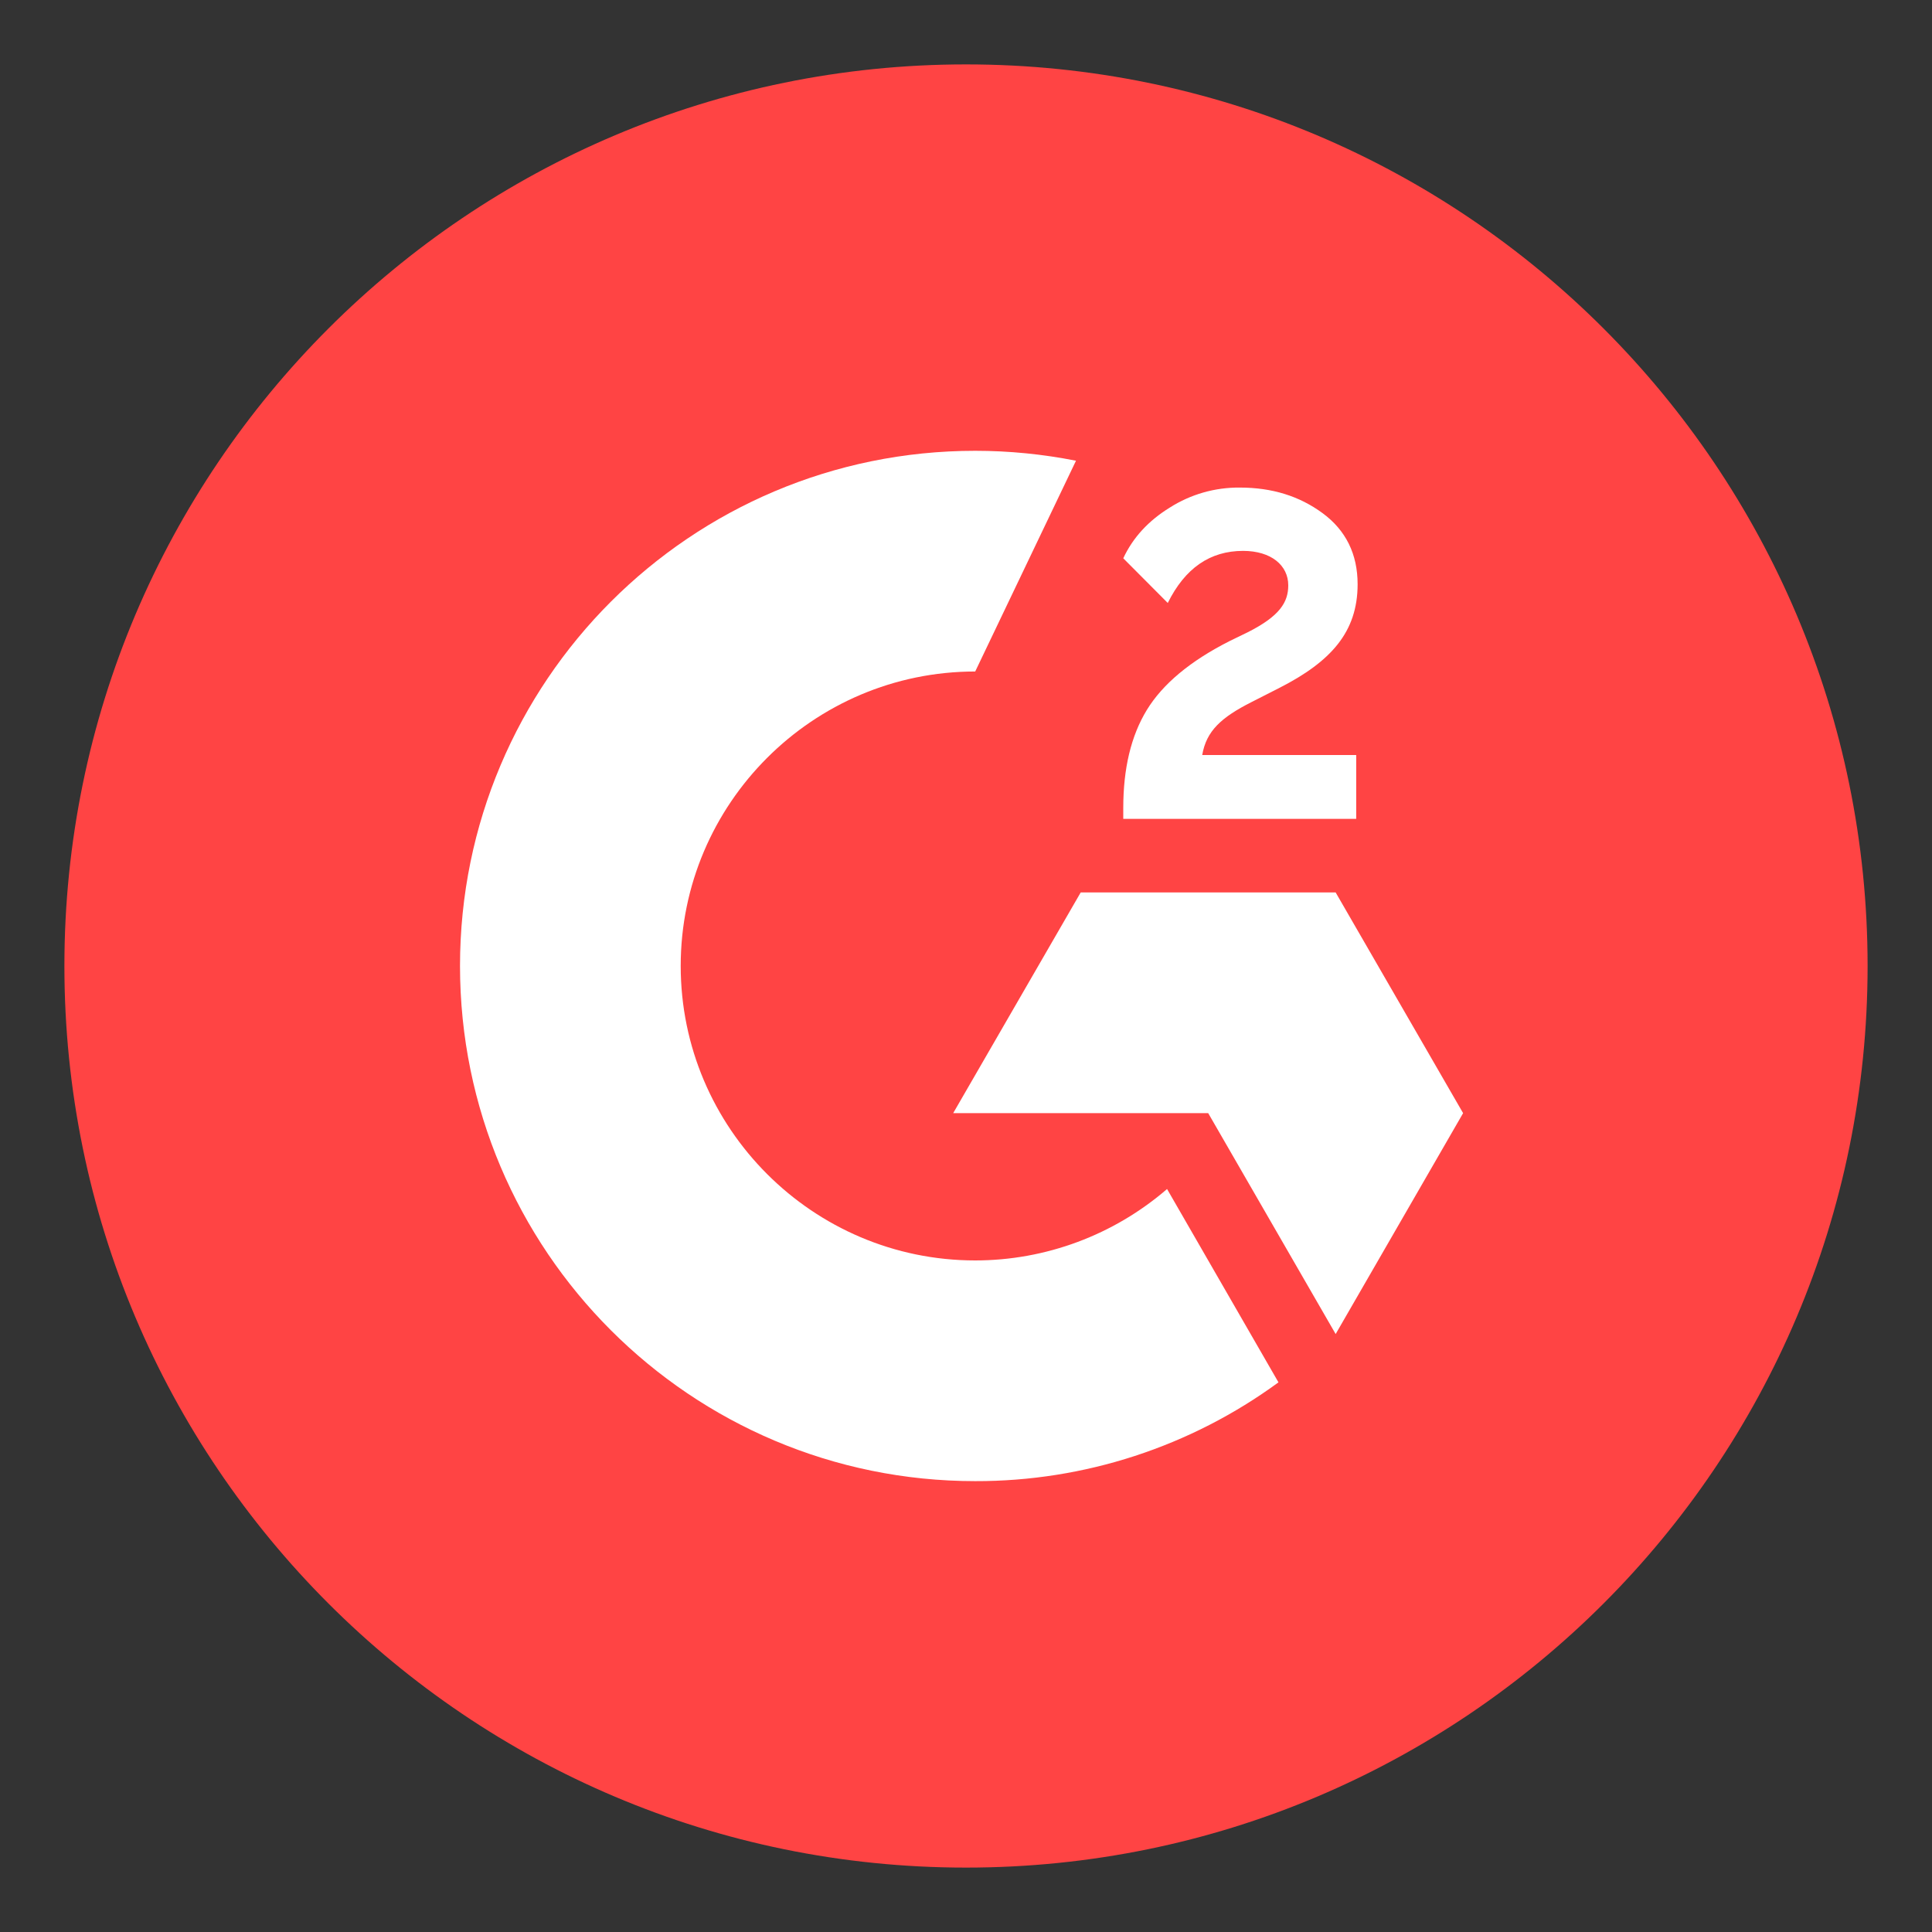
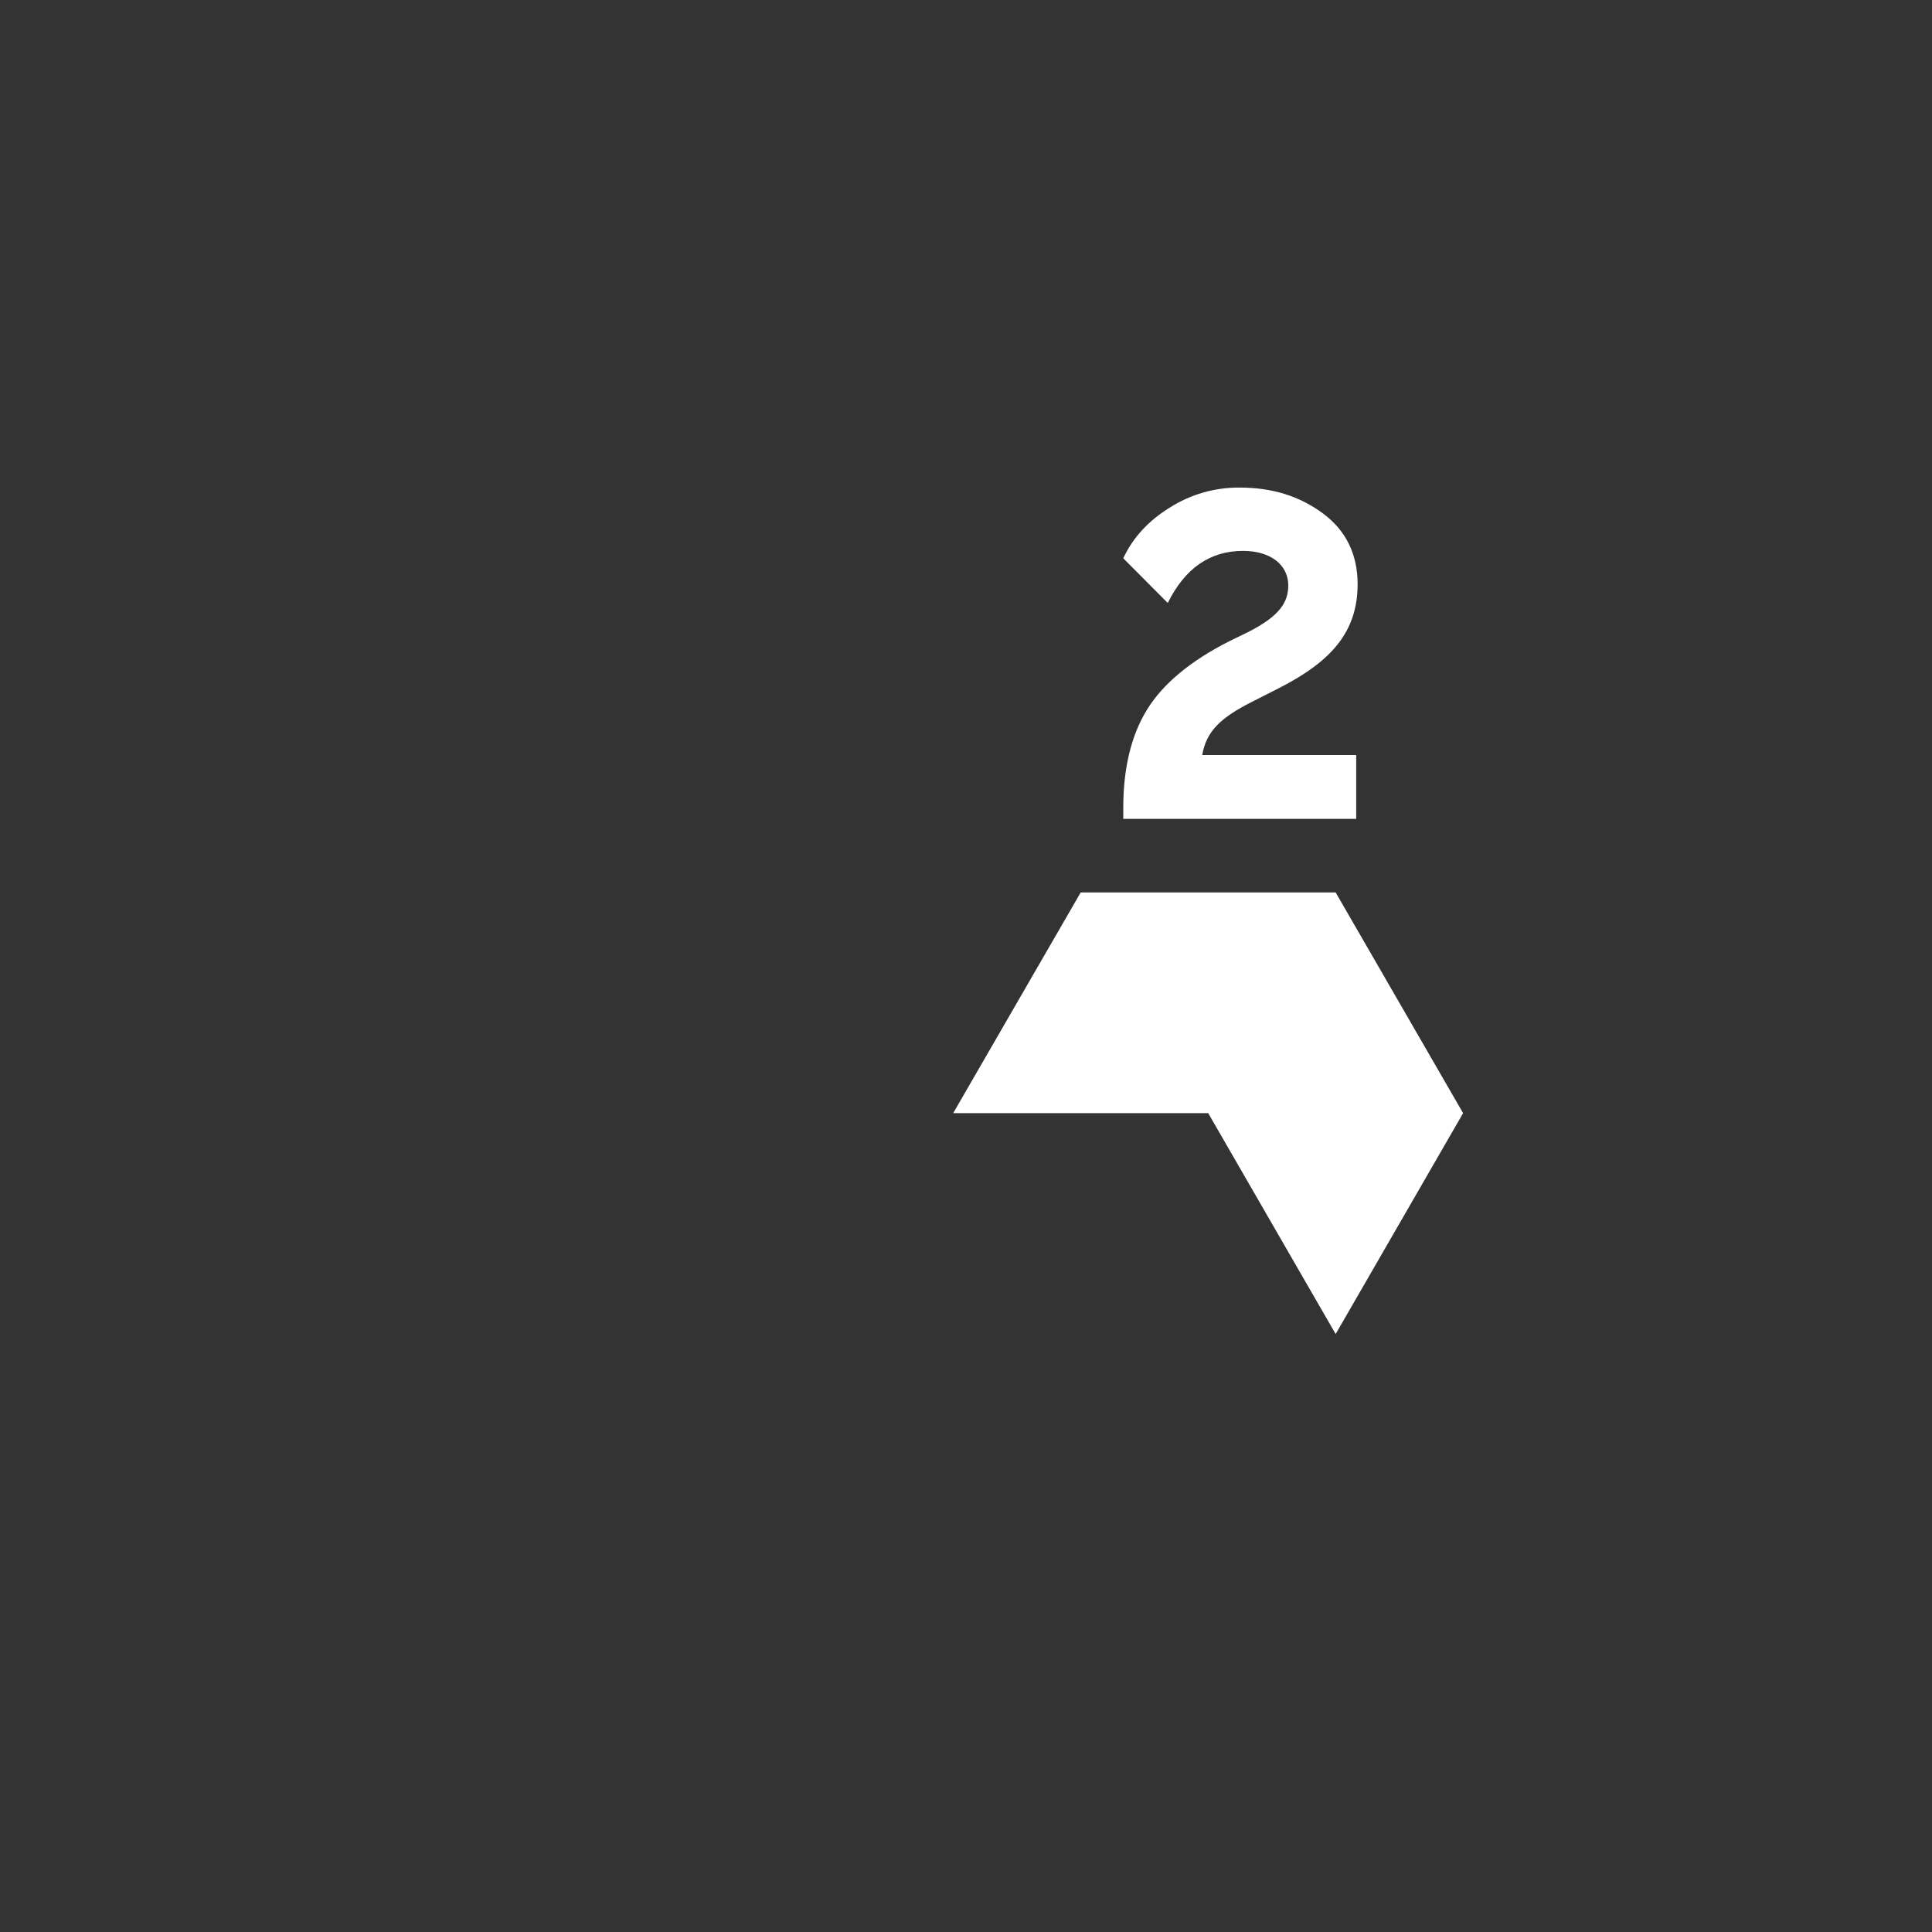
<svg xmlns="http://www.w3.org/2000/svg" width="30" height="30" viewBox="0 0 30 30" fill="none">
  <rect x="0" y="0" width="30" height="30" fill="#333333" stroke="none" />
-   <path d="M15 29C22.732 29 29 22.732 29 15C29 7.268 22.732 1 15 1C7.268 1 1 7.268 1 15C1 22.732 7.268 29 15 29Z" fill="#FF4444" />
-   <path d="M15.143 7C15.668 7 16.192 7.052 16.708 7.154L15.143 10.427C12.623 10.427 10.57 12.48 10.57 14.999C10.57 17.519 12.623 19.572 15.143 19.572C16.236 19.572 17.294 19.178 18.122 18.463L19.852 21.465C18.486 22.465 16.836 23.003 15.143 22.999C10.724 22.999 7.143 19.418 7.143 14.999C7.143 10.581 10.724 7 15.143 7Z" fill="white" />
  <path d="M20.74 13.858L22.719 17.285L20.74 20.715L18.761 17.285H14.801L16.781 13.858H20.74Z" fill="white" />
  <path d="M19.253 7.571C19.752 7.571 20.177 7.703 20.538 7.969C20.899 8.235 21.081 8.605 21.081 9.072C21.081 9.817 20.662 10.274 19.875 10.677L19.435 10.901C18.965 11.139 18.732 11.349 18.668 11.724H21.059V12.715H17.442V12.547C17.442 11.934 17.562 11.427 17.808 11.024C18.055 10.621 18.48 10.265 19.094 9.954L19.376 9.817C19.875 9.565 20.004 9.349 20.004 9.089C20.004 8.778 19.738 8.555 19.304 8.554C18.791 8.554 18.402 8.82 18.133 9.363L17.442 8.669C17.593 8.345 17.836 8.084 18.164 7.882C18.489 7.675 18.868 7.567 19.253 7.571Z" fill="white" />
</svg>